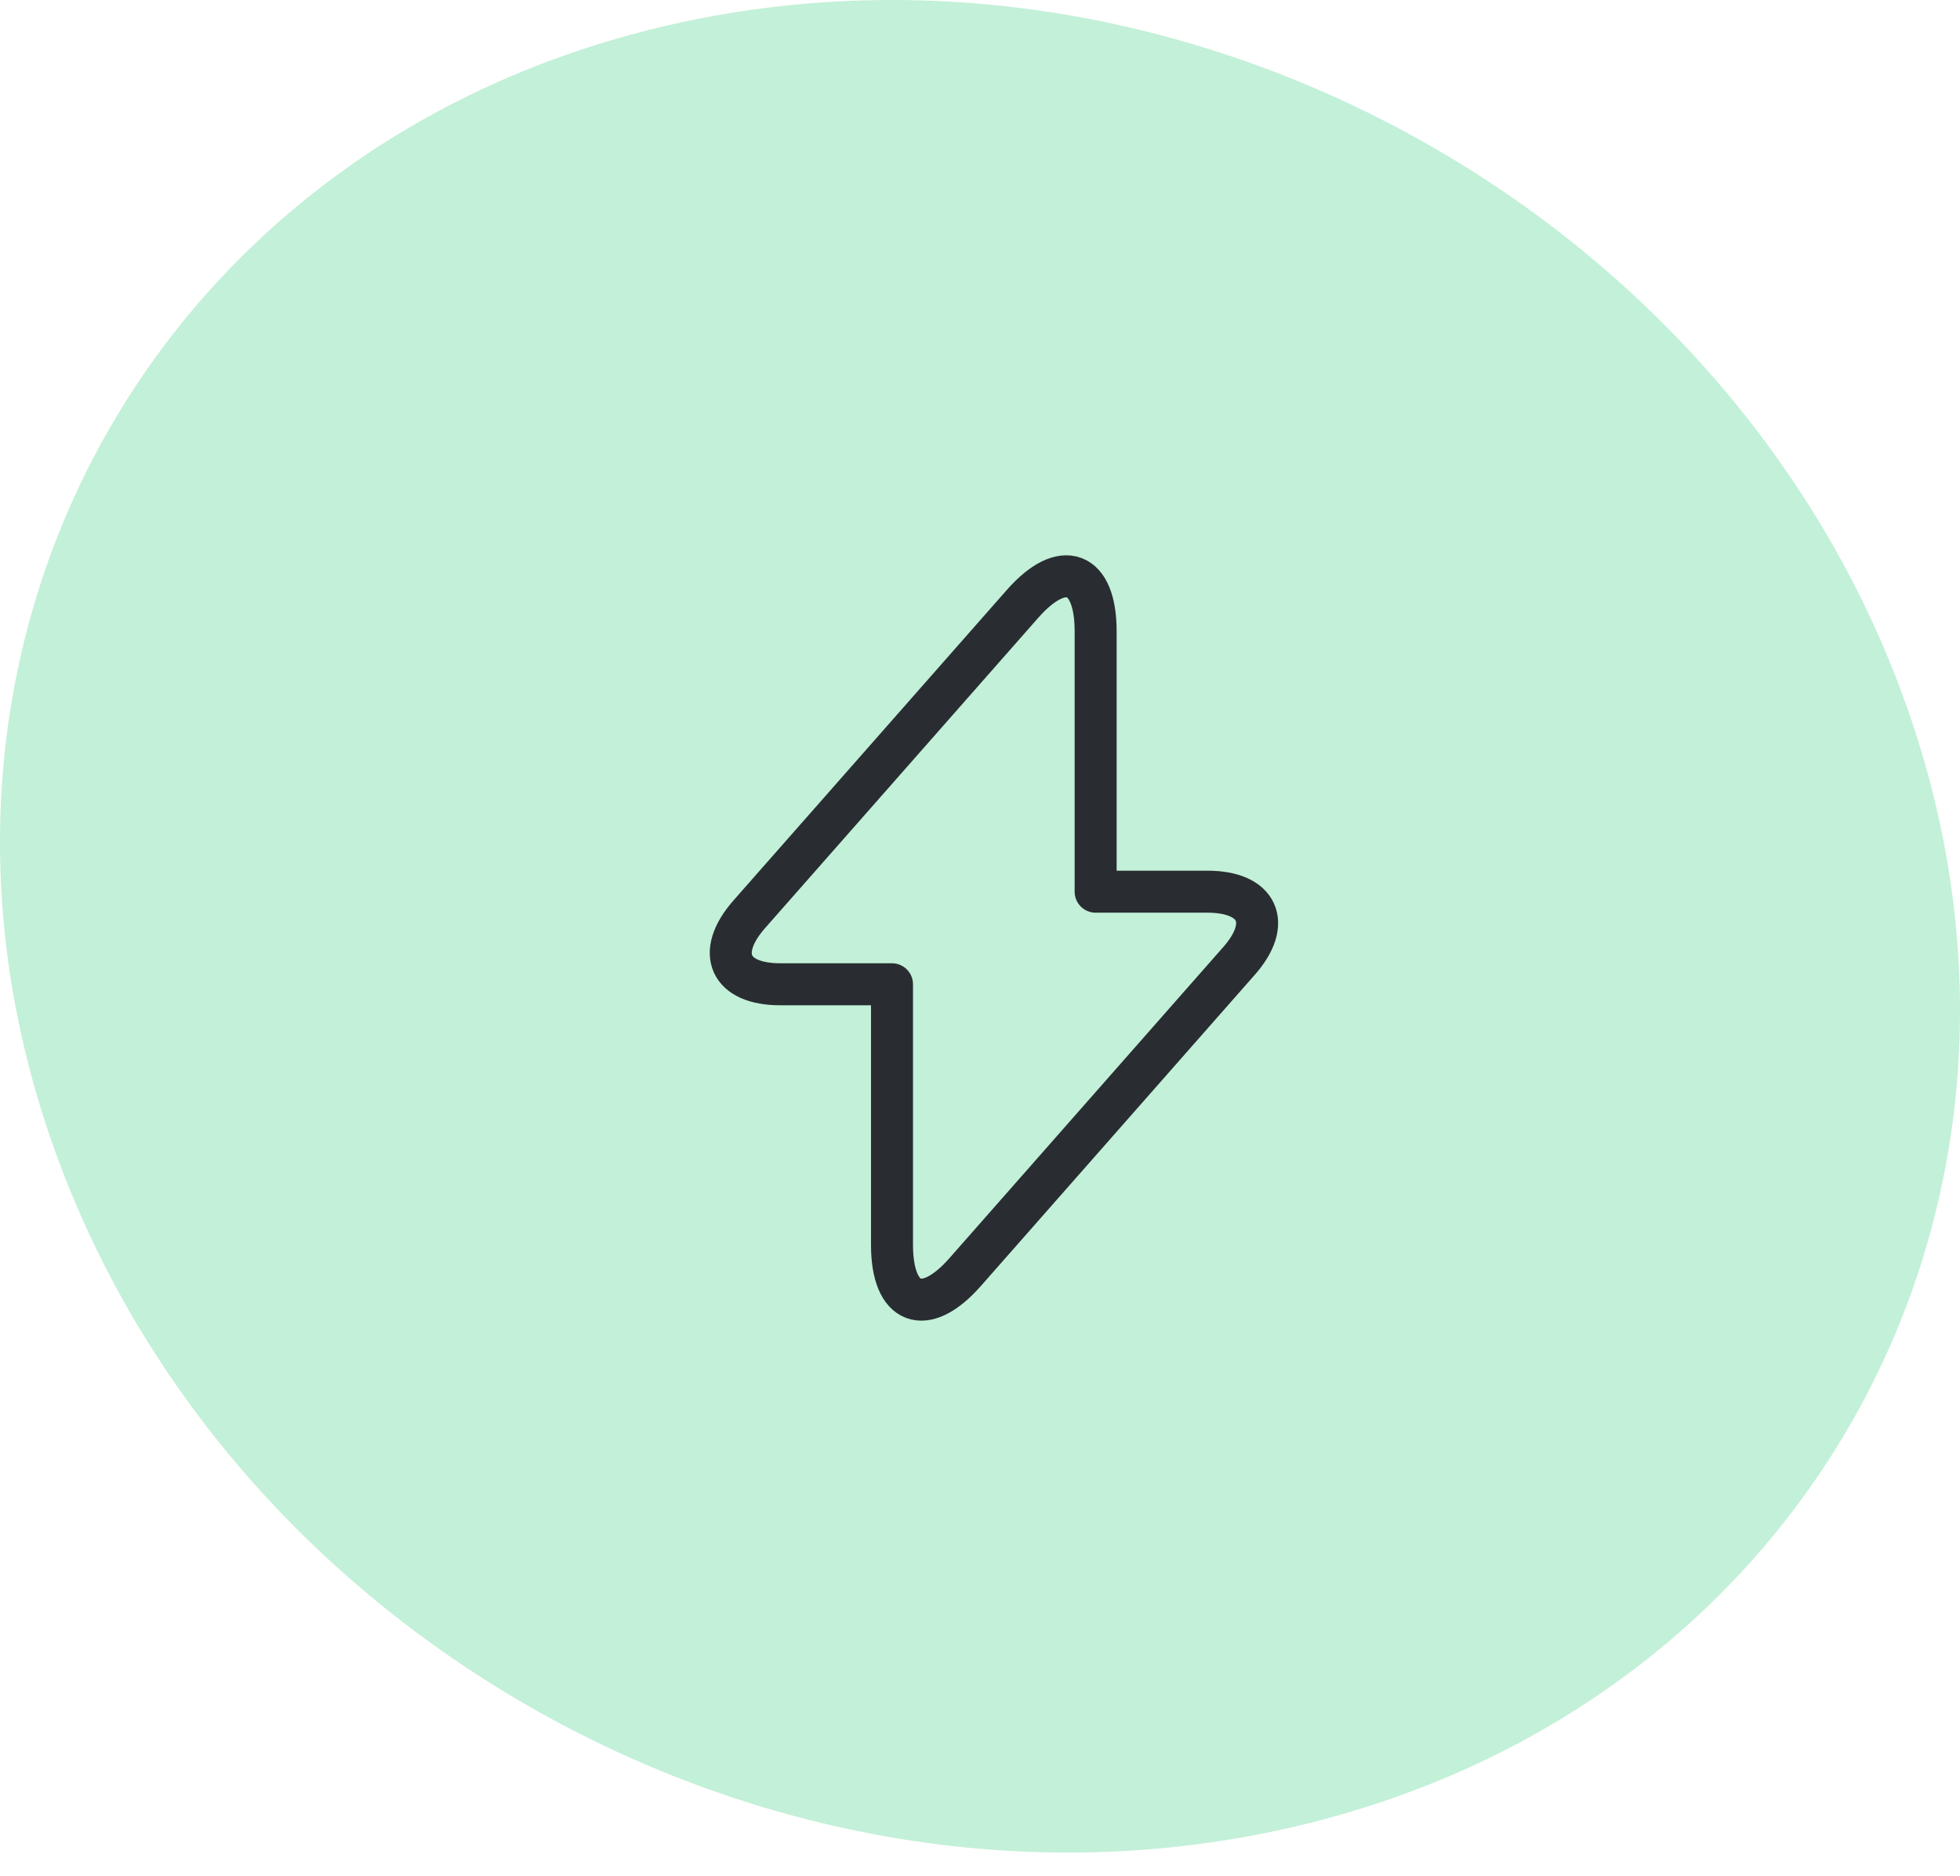
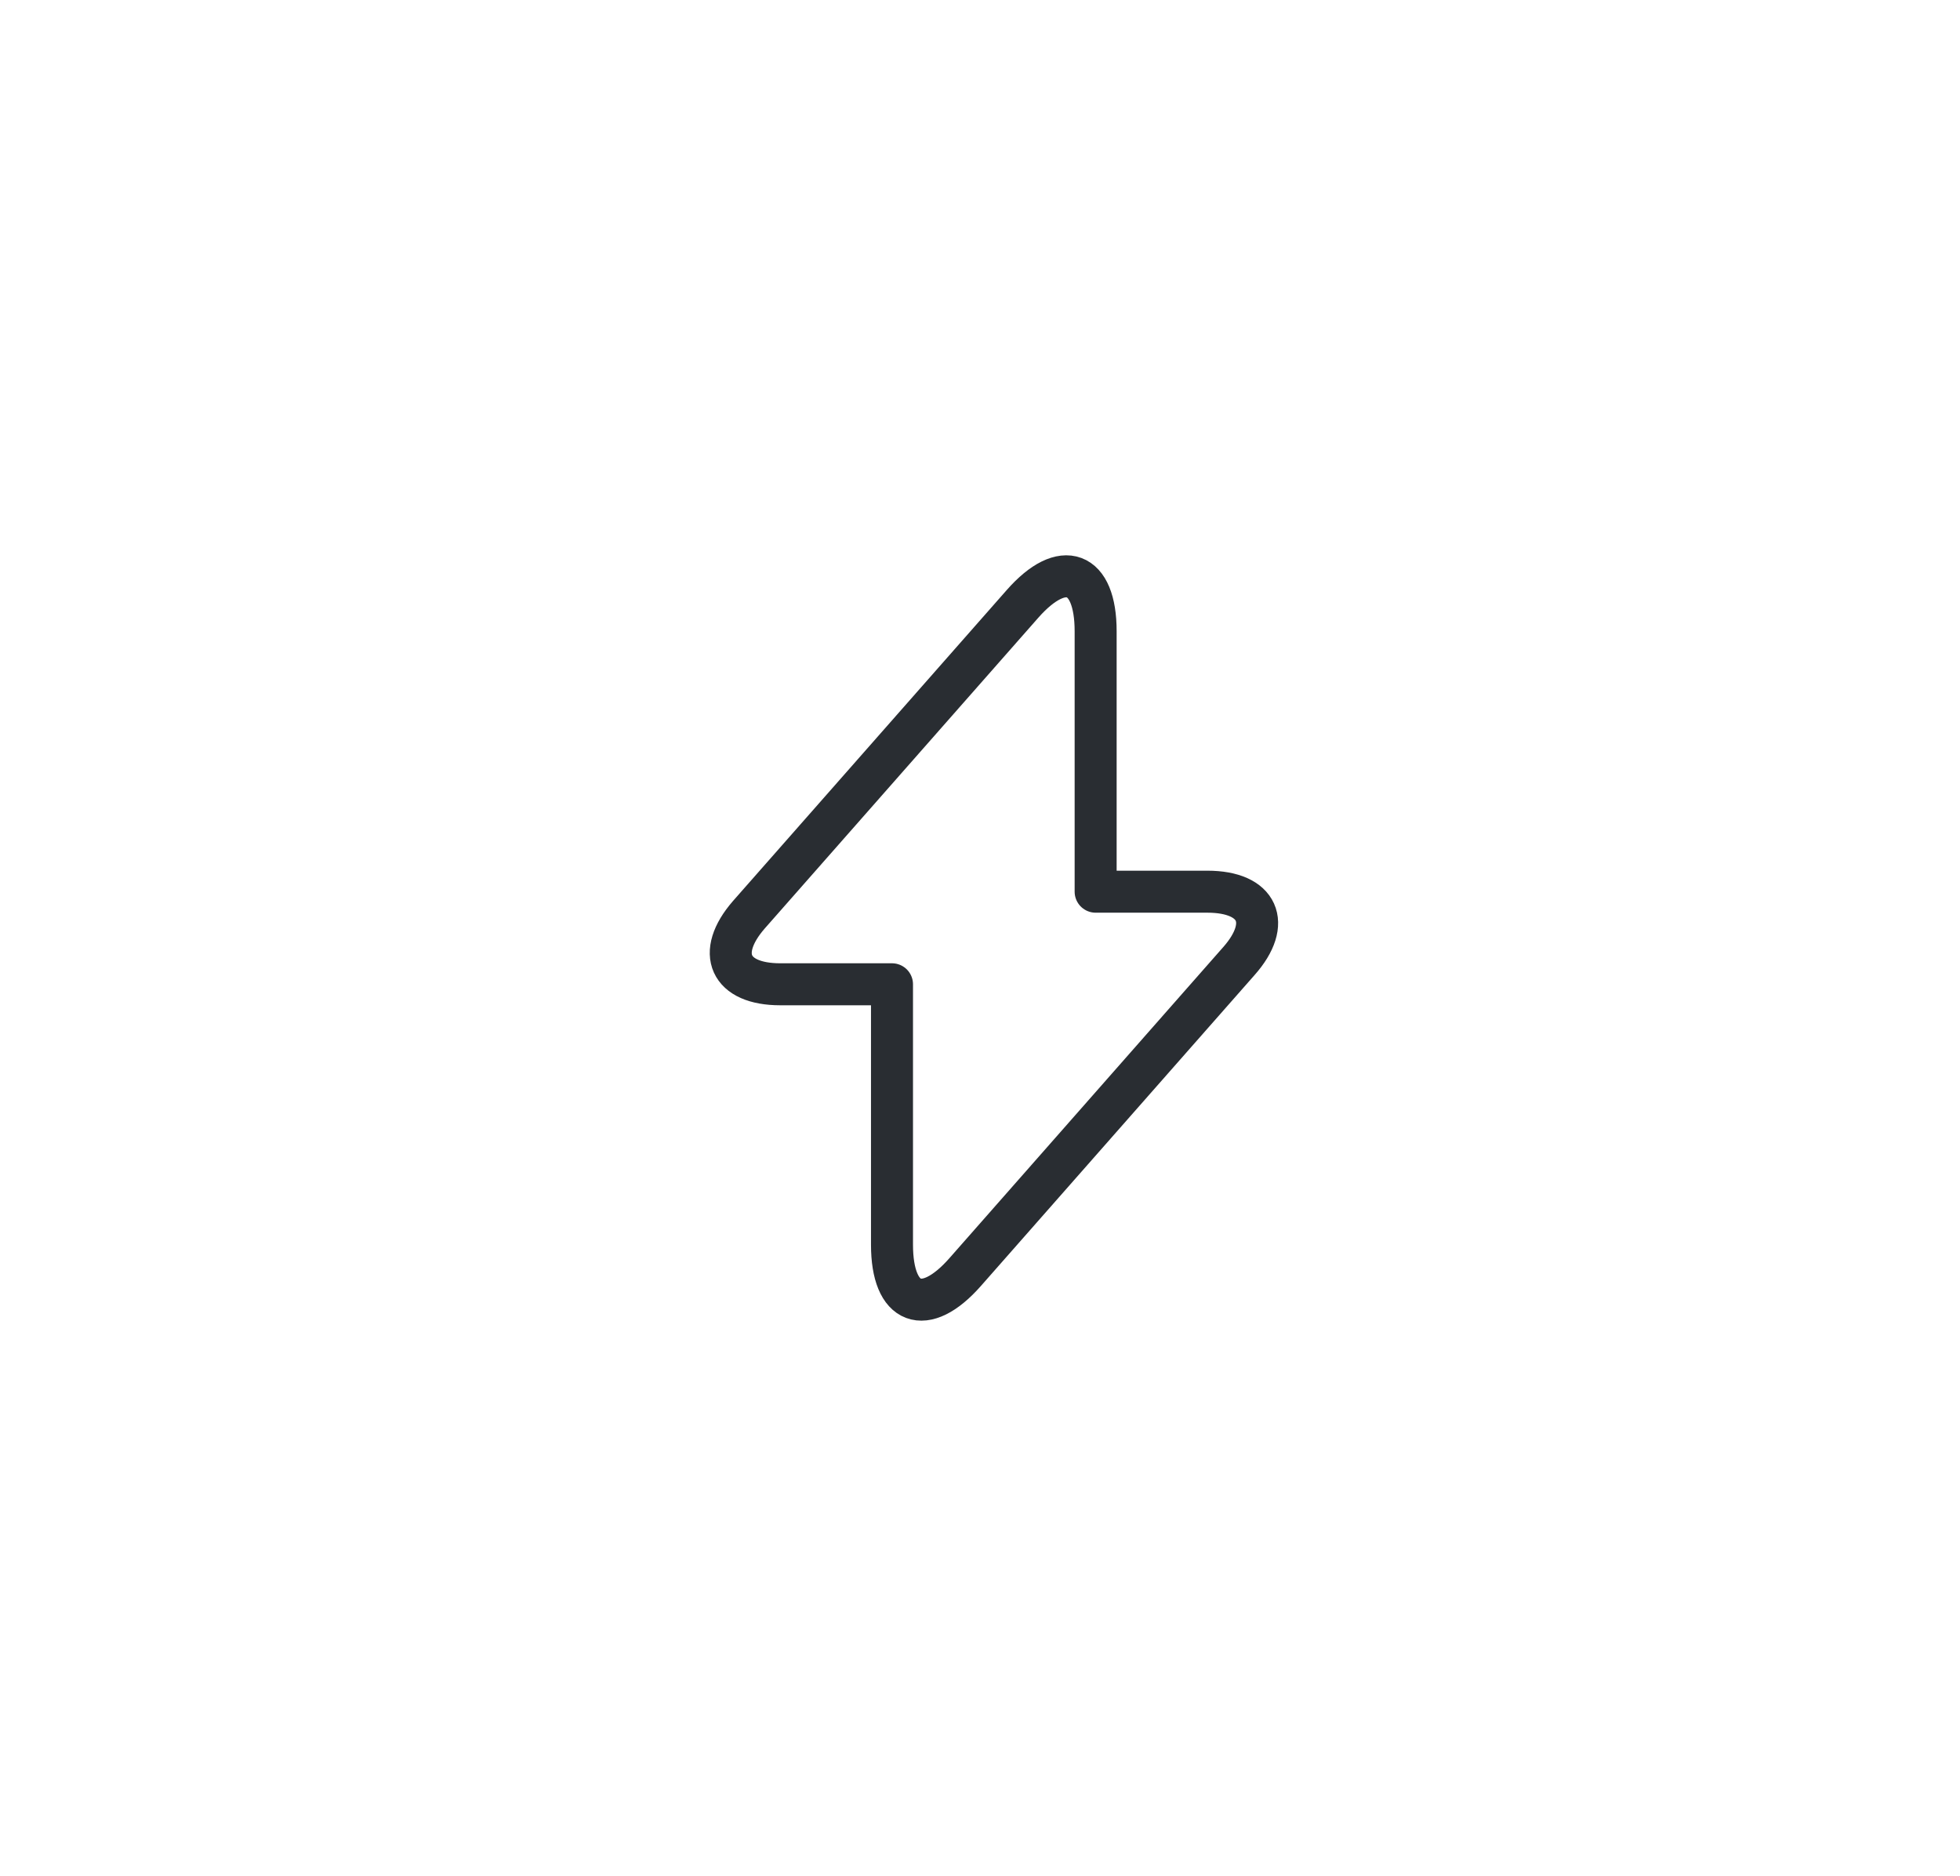
<svg xmlns="http://www.w3.org/2000/svg" width="70" height="67" viewBox="0 0 70 67" fill="none">
-   <path d="M46.471 65.185C64.729 60.781 74.389 42.857 68.059 25.126C61.729 7.395 41.787 -3.421 23.529 0.982C5.271 5.386 -4.389 23.31 1.941 41.041C8.271 58.772 28.213 69.589 46.471 65.185Z" fill="#C3F0D8" />
  <path d="M27.866 35.155H31.857V44.455C31.857 46.625 33.033 47.064 34.467 45.437L44.245 34.328C45.446 32.972 44.942 31.848 43.121 31.848H39.13V22.548C39.13 20.378 37.954 19.939 36.52 21.567L26.742 32.675C25.554 34.044 26.058 35.155 27.866 35.155Z" stroke="#292D32" stroke-width="1.5" stroke-miterlimit="10" stroke-linecap="round" stroke-linejoin="round" />
</svg>